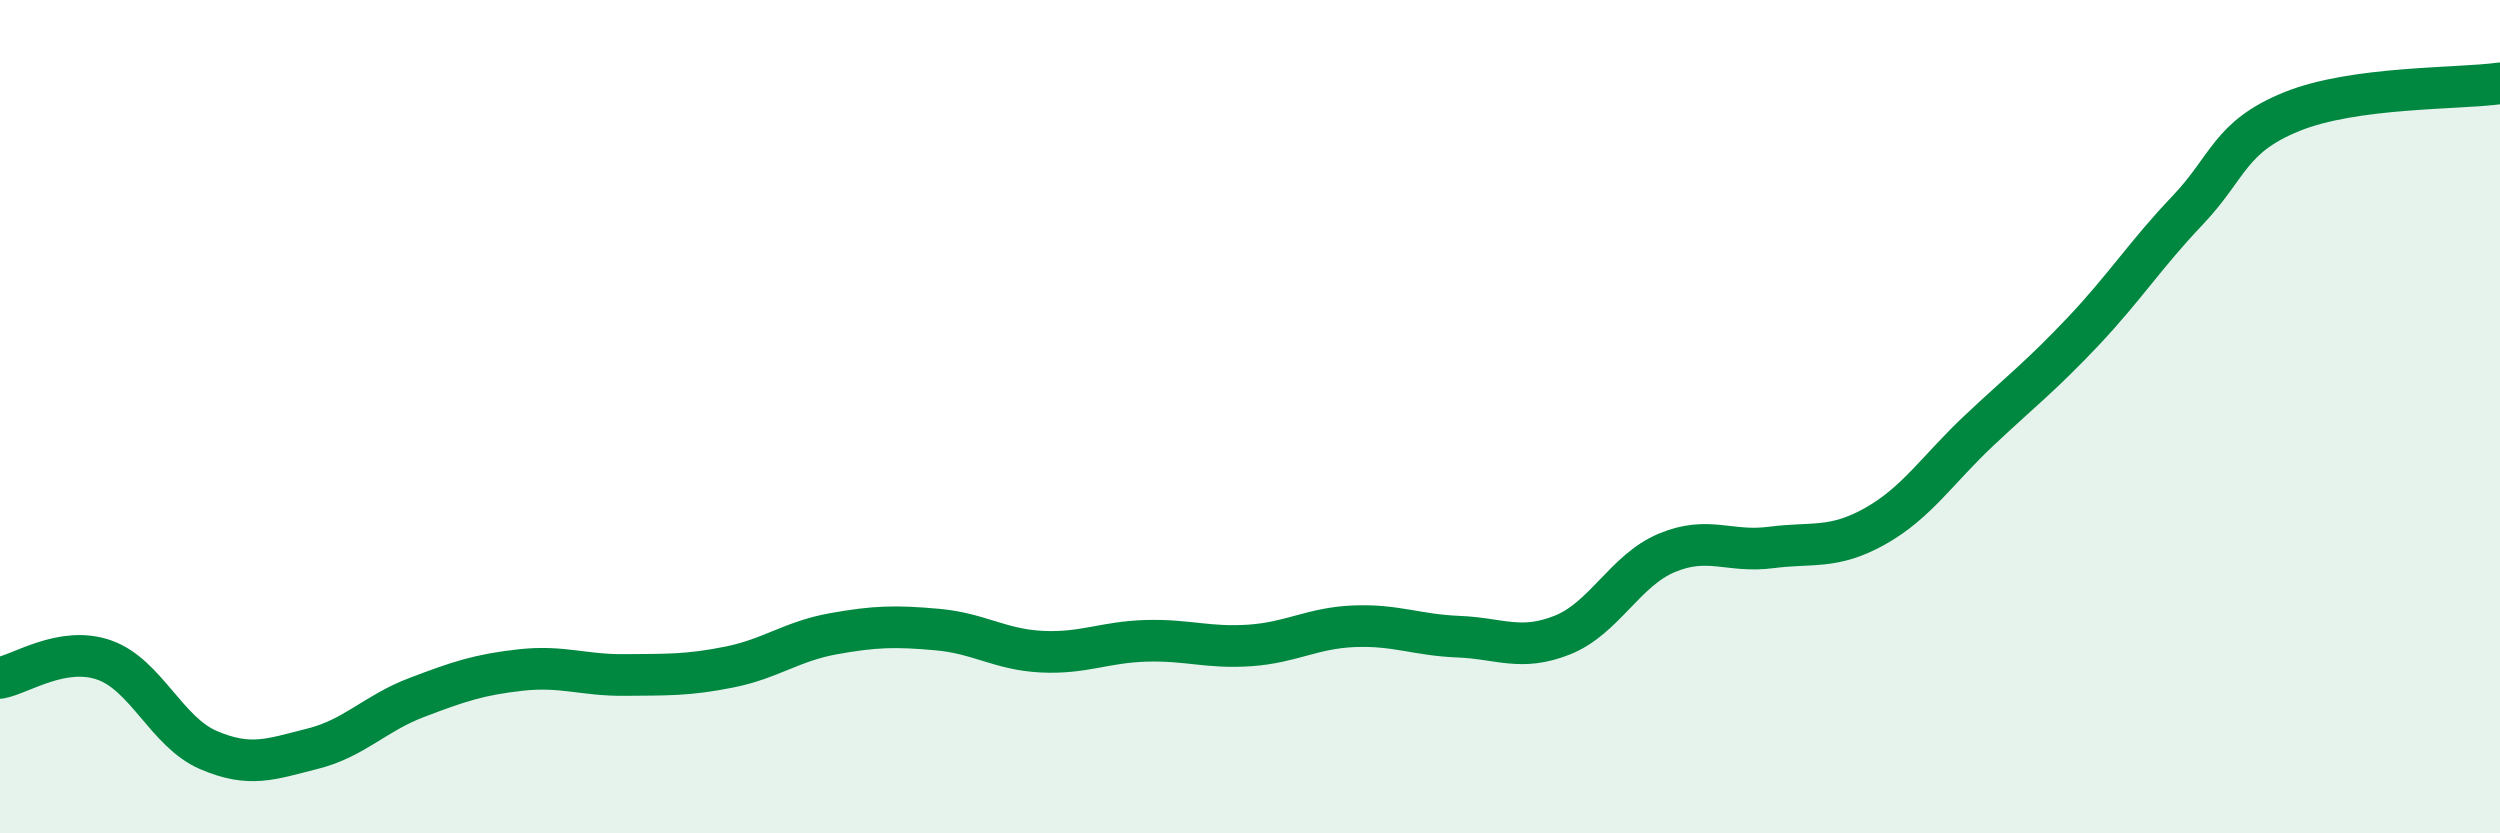
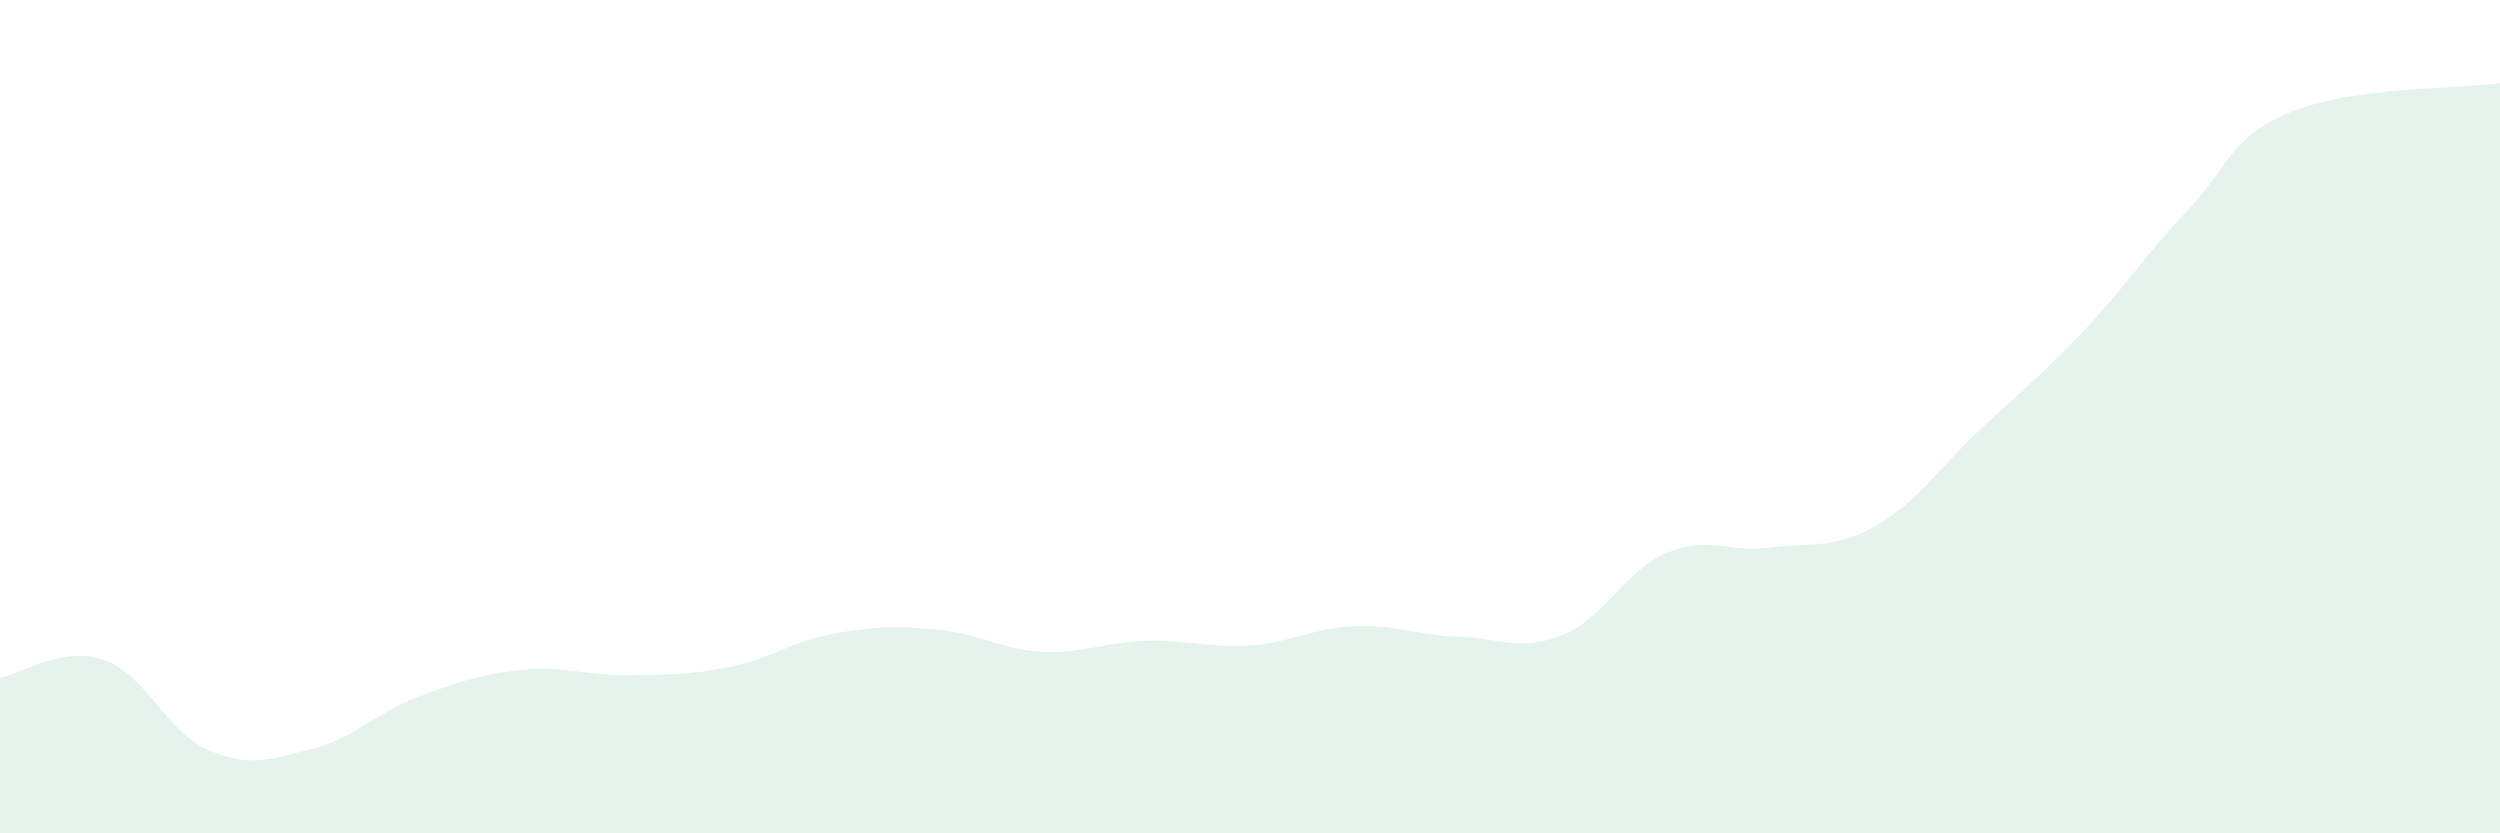
<svg xmlns="http://www.w3.org/2000/svg" width="60" height="20" viewBox="0 0 60 20">
  <path d="M 0,16.27 C 0.5,16.18 1.5,15.49 2.5,15.84 C 3.5,16.19 4,17.57 5,18 C 6,18.43 6.5,18.22 7.5,17.97 C 8.5,17.72 9,17.12 10,16.74 C 11,16.36 11.5,16.19 12.5,16.08 C 13.5,15.97 14,16.21 15,16.2 C 16,16.19 16.5,16.21 17.5,16.01 C 18.5,15.81 19,15.39 20,15.21 C 21,15.03 21.5,15.02 22.5,15.11 C 23.5,15.2 24,15.59 25,15.64 C 26,15.69 26.5,15.41 27.5,15.38 C 28.5,15.35 29,15.56 30,15.49 C 31,15.42 31.5,15.07 32.5,15.03 C 33.5,14.99 34,15.24 35,15.28 C 36,15.32 36.5,15.64 37.5,15.24 C 38.5,14.84 39,13.69 40,13.27 C 41,12.85 41.5,13.27 42.5,13.14 C 43.5,13.01 44,13.19 45,12.63 C 46,12.07 46.5,11.27 47.5,10.33 C 48.5,9.39 49,9.01 50,7.95 C 51,6.89 51.5,6.1 52.5,5.05 C 53.5,4 53.5,3.29 55,2.68 C 56.5,2.07 59,2.14 60,2L60 20L0 20Z" fill="#008740" opacity="0.1" stroke-linecap="round" stroke-linejoin="round" />
-   <path d="M 0,16.27 C 0.5,16.18 1.5,15.49 2.5,15.84 C 3.5,16.19 4,17.57 5,18 C 6,18.43 6.5,18.22 7.5,17.97 C 8.5,17.72 9,17.12 10,16.74 C 11,16.36 11.5,16.19 12.5,16.08 C 13.5,15.97 14,16.21 15,16.2 C 16,16.19 16.5,16.21 17.5,16.01 C 18.5,15.81 19,15.39 20,15.21 C 21,15.03 21.5,15.02 22.5,15.11 C 23.5,15.2 24,15.59 25,15.64 C 26,15.69 26.5,15.41 27.5,15.38 C 28.5,15.35 29,15.56 30,15.49 C 31,15.42 31.5,15.07 32.5,15.03 C 33.5,14.99 34,15.24 35,15.28 C 36,15.32 36.5,15.64 37.5,15.24 C 38.5,14.84 39,13.69 40,13.27 C 41,12.85 41.5,13.27 42.5,13.14 C 43.5,13.01 44,13.19 45,12.63 C 46,12.07 46.5,11.27 47.5,10.33 C 48.5,9.39 49,9.01 50,7.95 C 51,6.89 51.5,6.1 52.5,5.05 C 53.5,4 53.5,3.29 55,2.68 C 56.5,2.07 59,2.14 60,2" stroke="#008740" stroke-width="1" fill="none" stroke-linecap="round" stroke-linejoin="round" />
</svg>